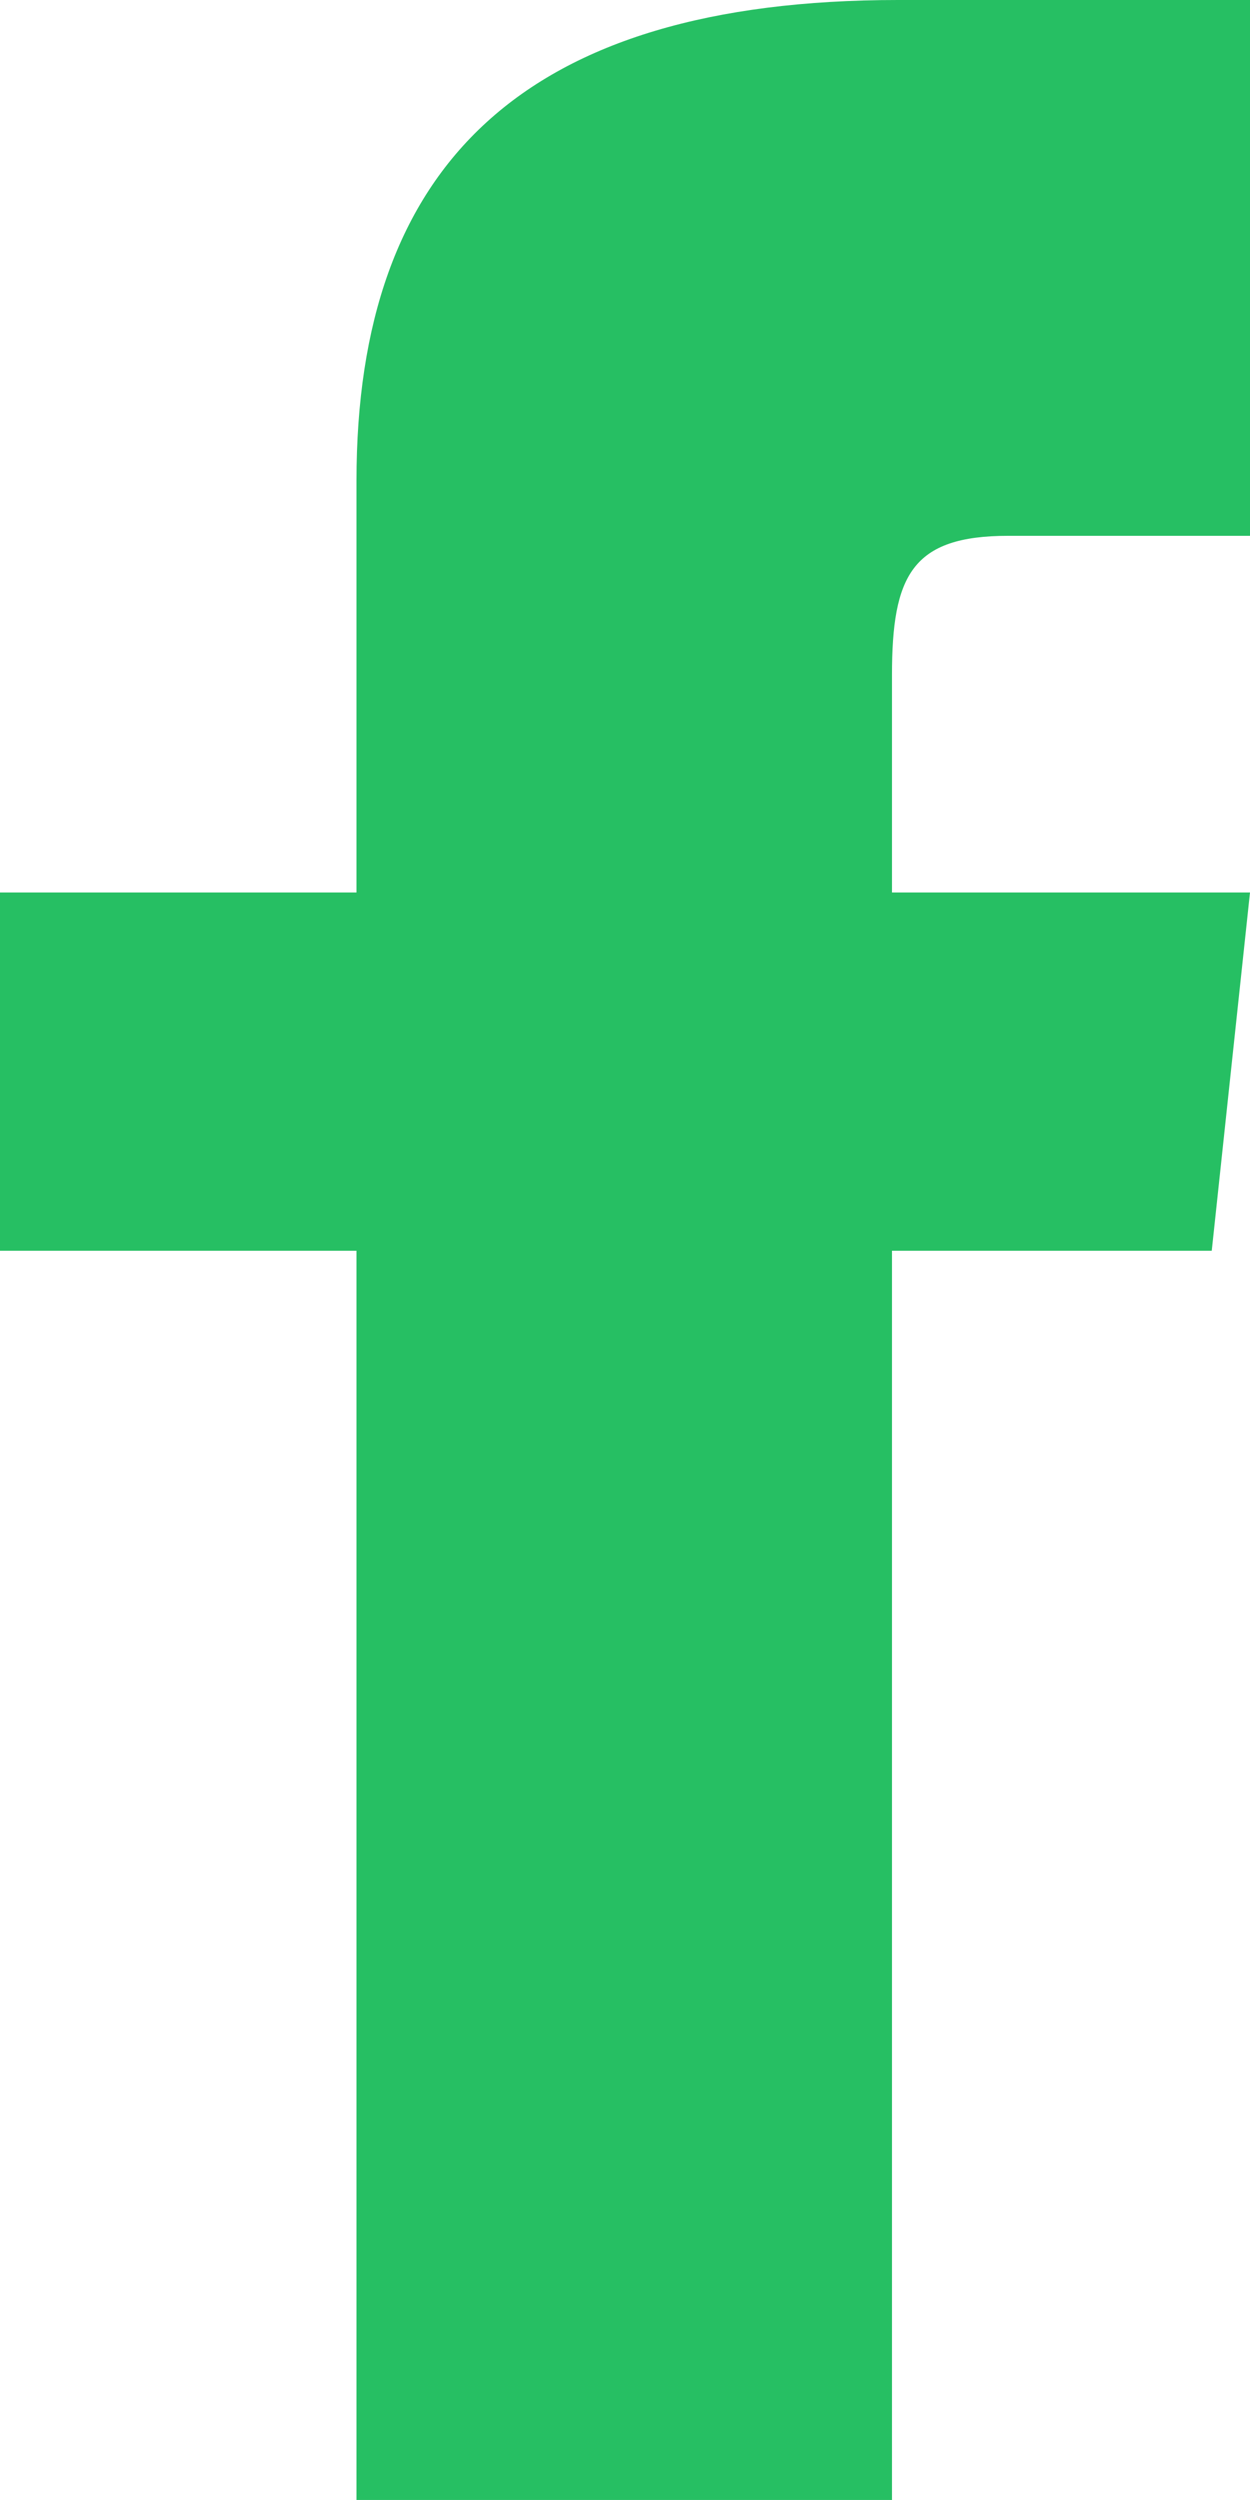
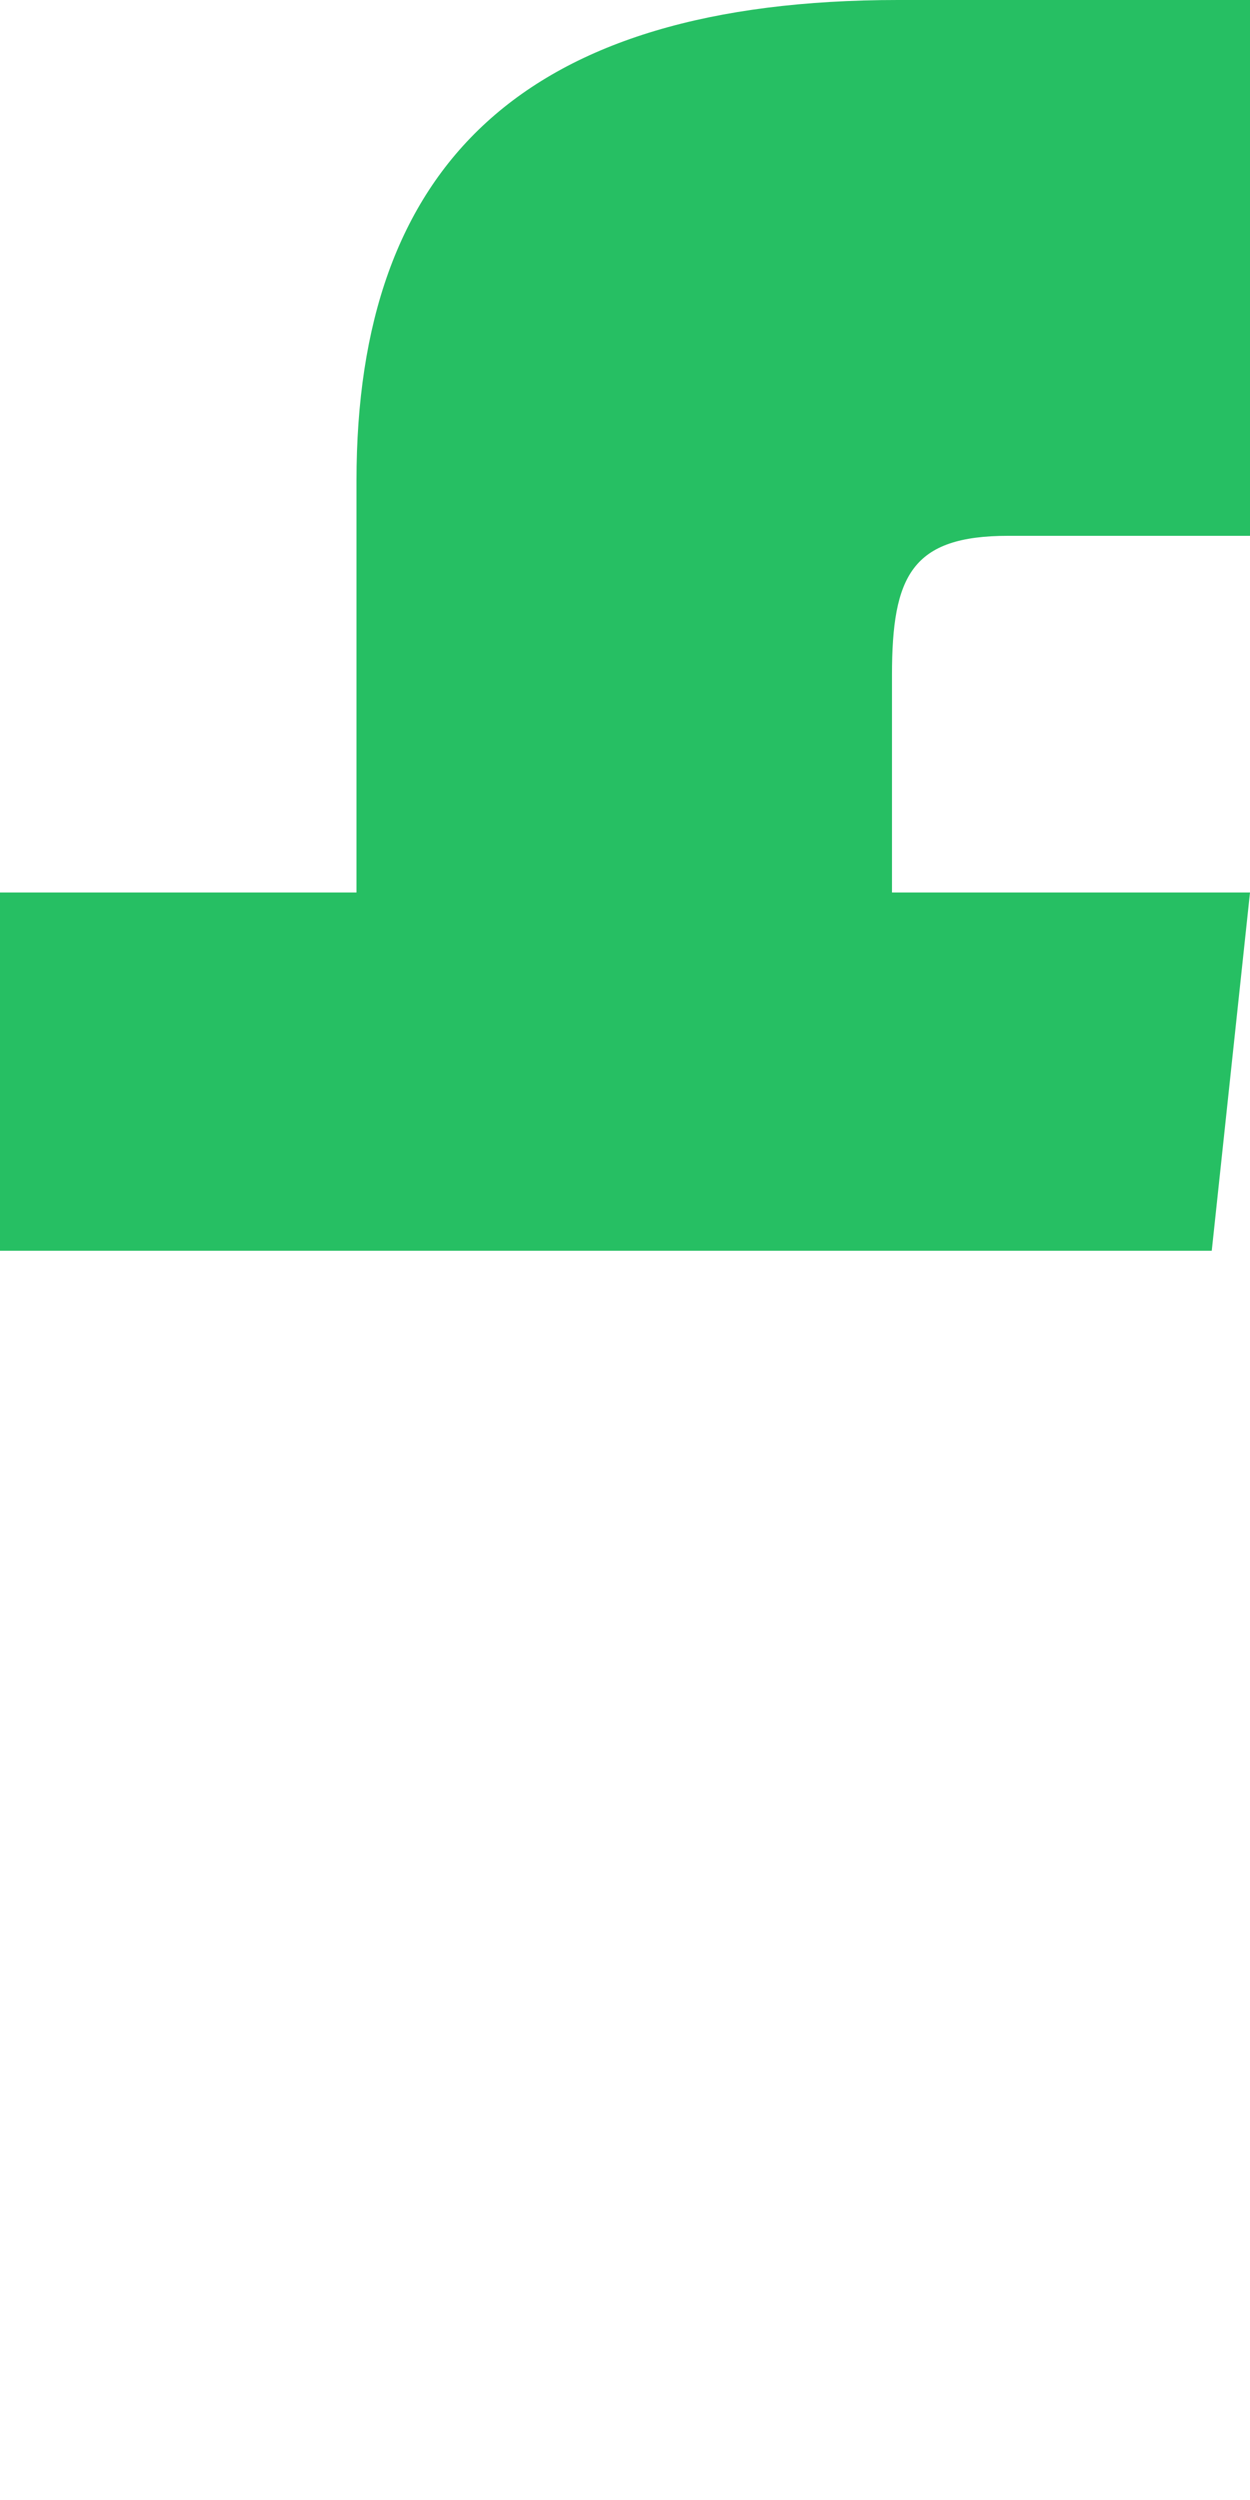
<svg xmlns="http://www.w3.org/2000/svg" viewBox="0 0 8.17 16.33">
  <defs>
    <style>.cls-1{fill:#26bf63;}</style>
  </defs>
  <title>ico_fb_green</title>
  <g id="レイヤー_2" data-name="レイヤー 2">
    <g id="レイヤー_1-2" data-name="レイヤー 1">
-       <path id="facebook-4" class="cls-1" d="M8.17,3.5H6.59c-.63,0-.76.26-.76.91V5.83H8.17L7.92,8.17H5.83v8.16H2.33V8.17H0V5.83H2.33V3.14C2.33,1.08,3.42,0,5.87,0h2.3Z" />
+       <path id="facebook-4" class="cls-1" d="M8.17,3.5H6.59c-.63,0-.76.26-.76.91V5.83H8.17L7.92,8.17H5.83v8.16V8.17H0V5.83H2.33V3.14C2.33,1.08,3.42,0,5.87,0h2.3Z" />
    </g>
  </g>
</svg>